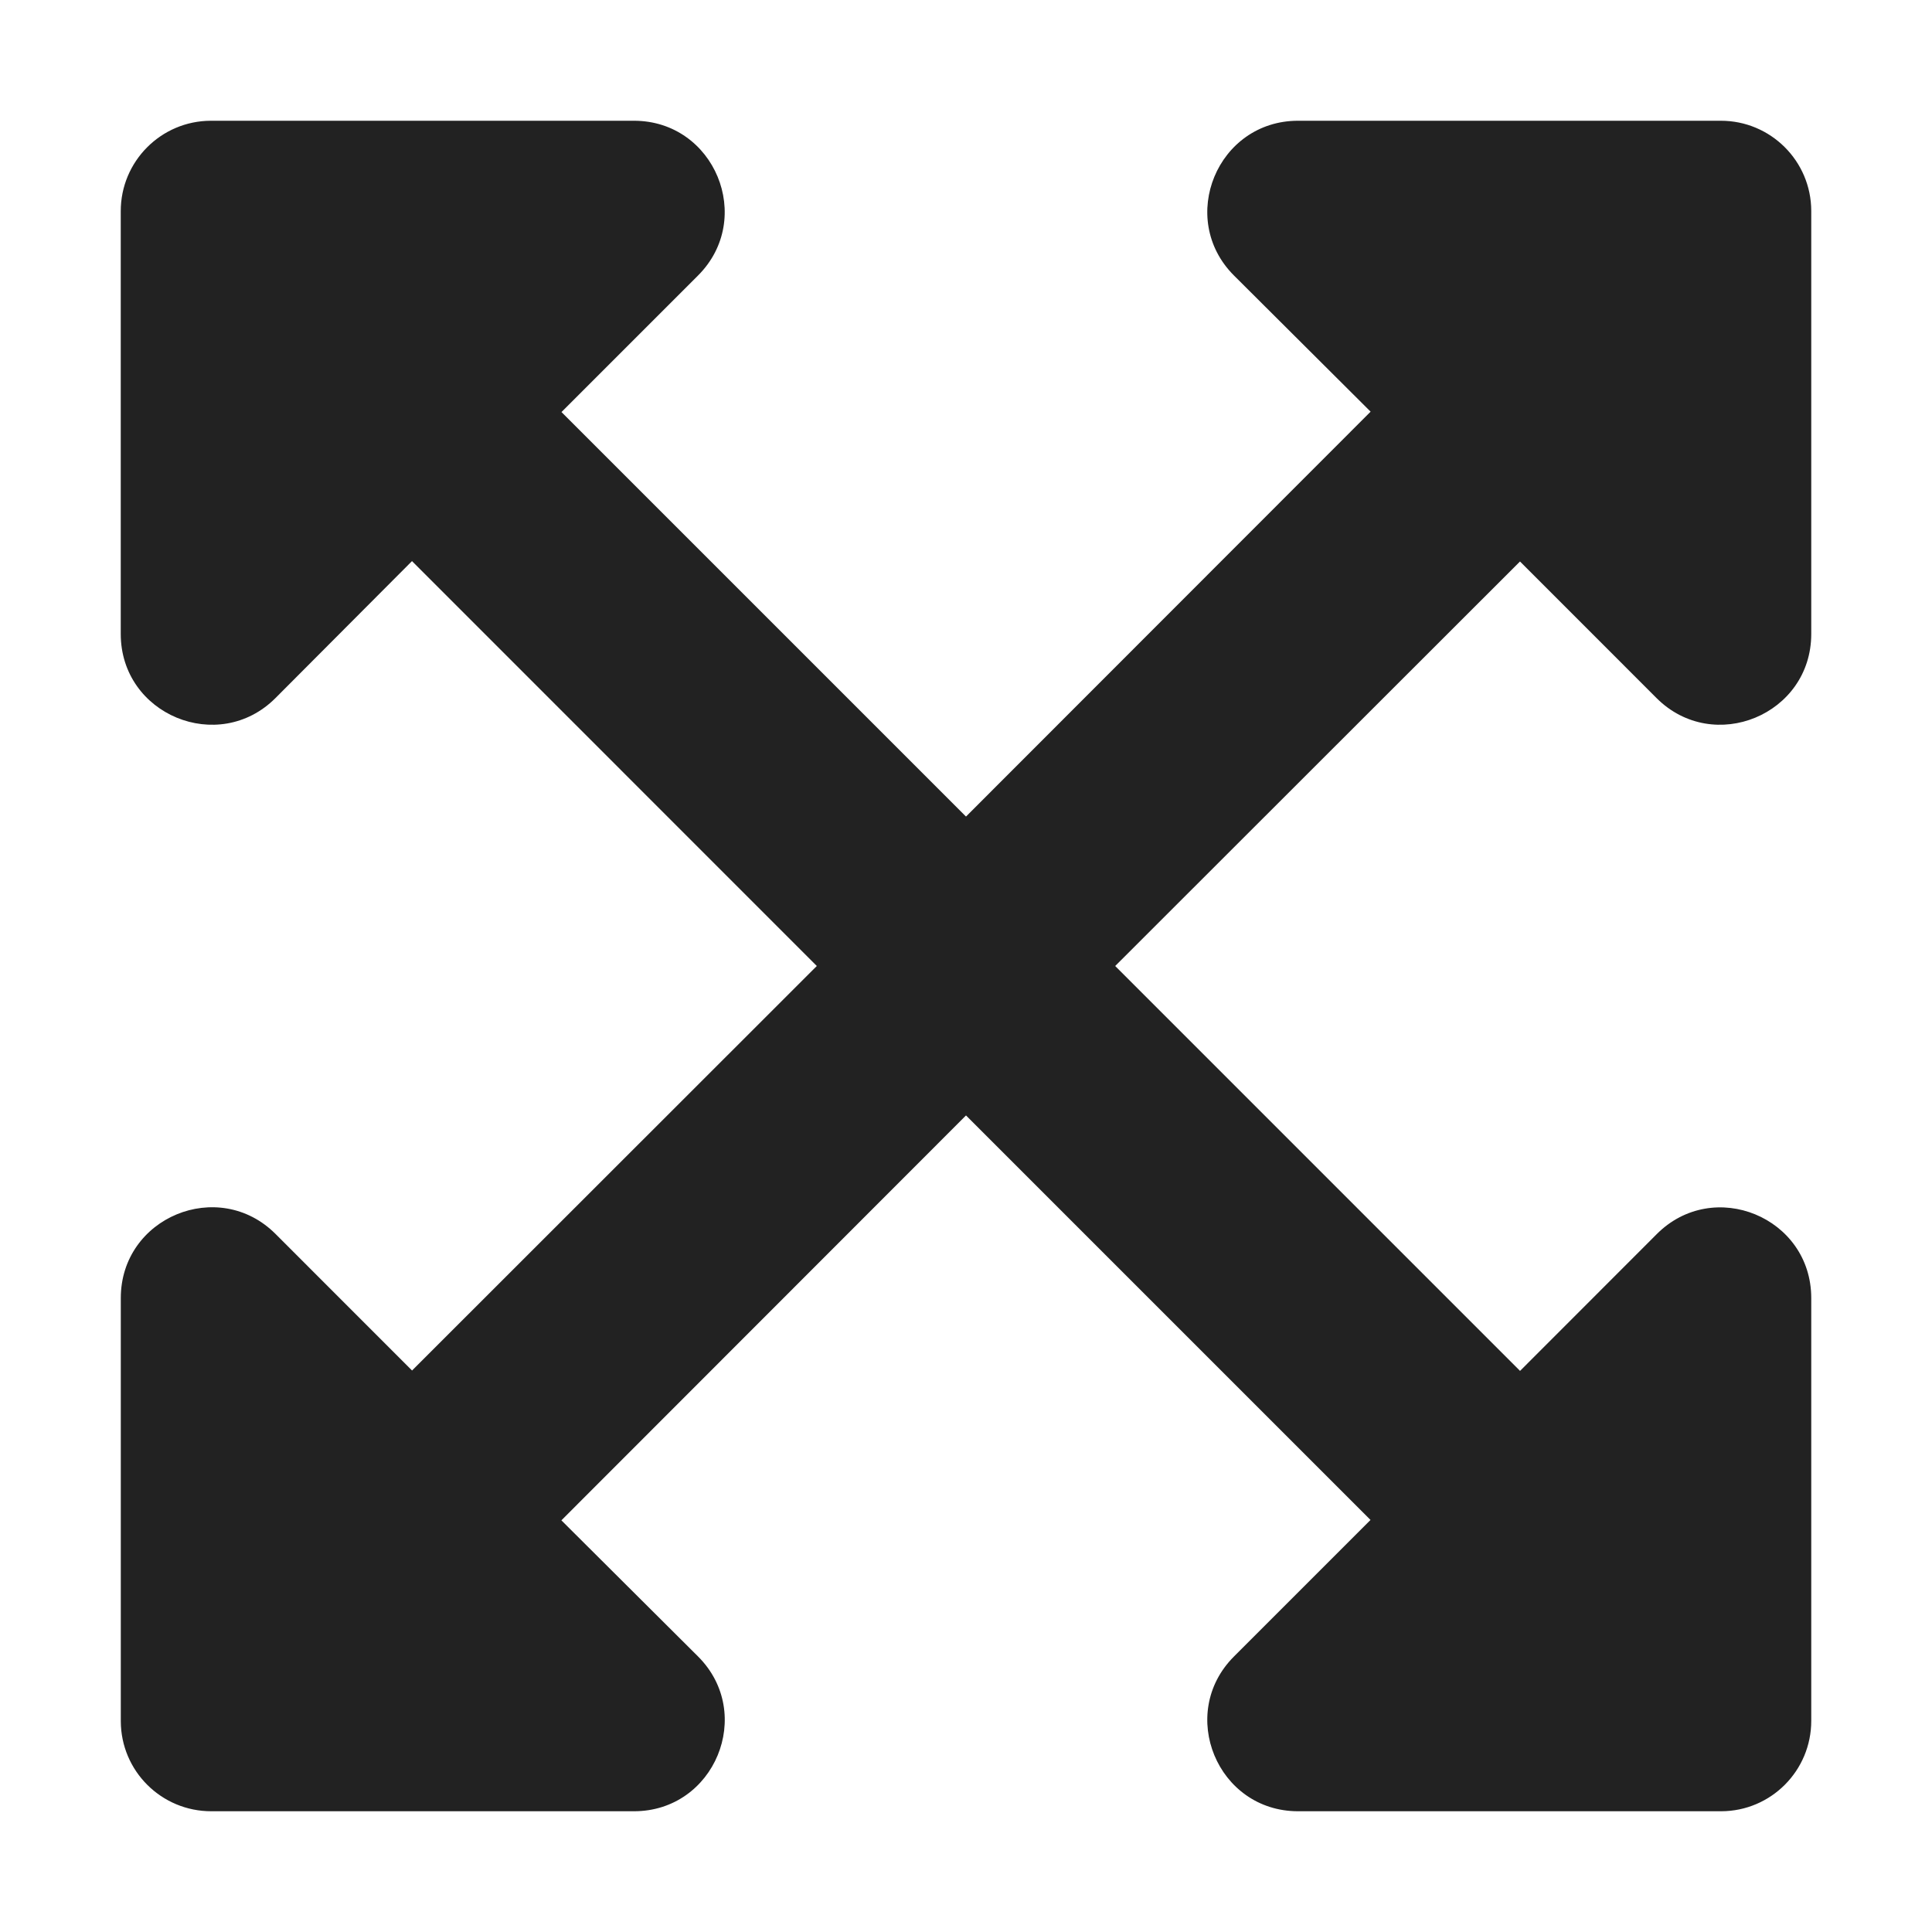
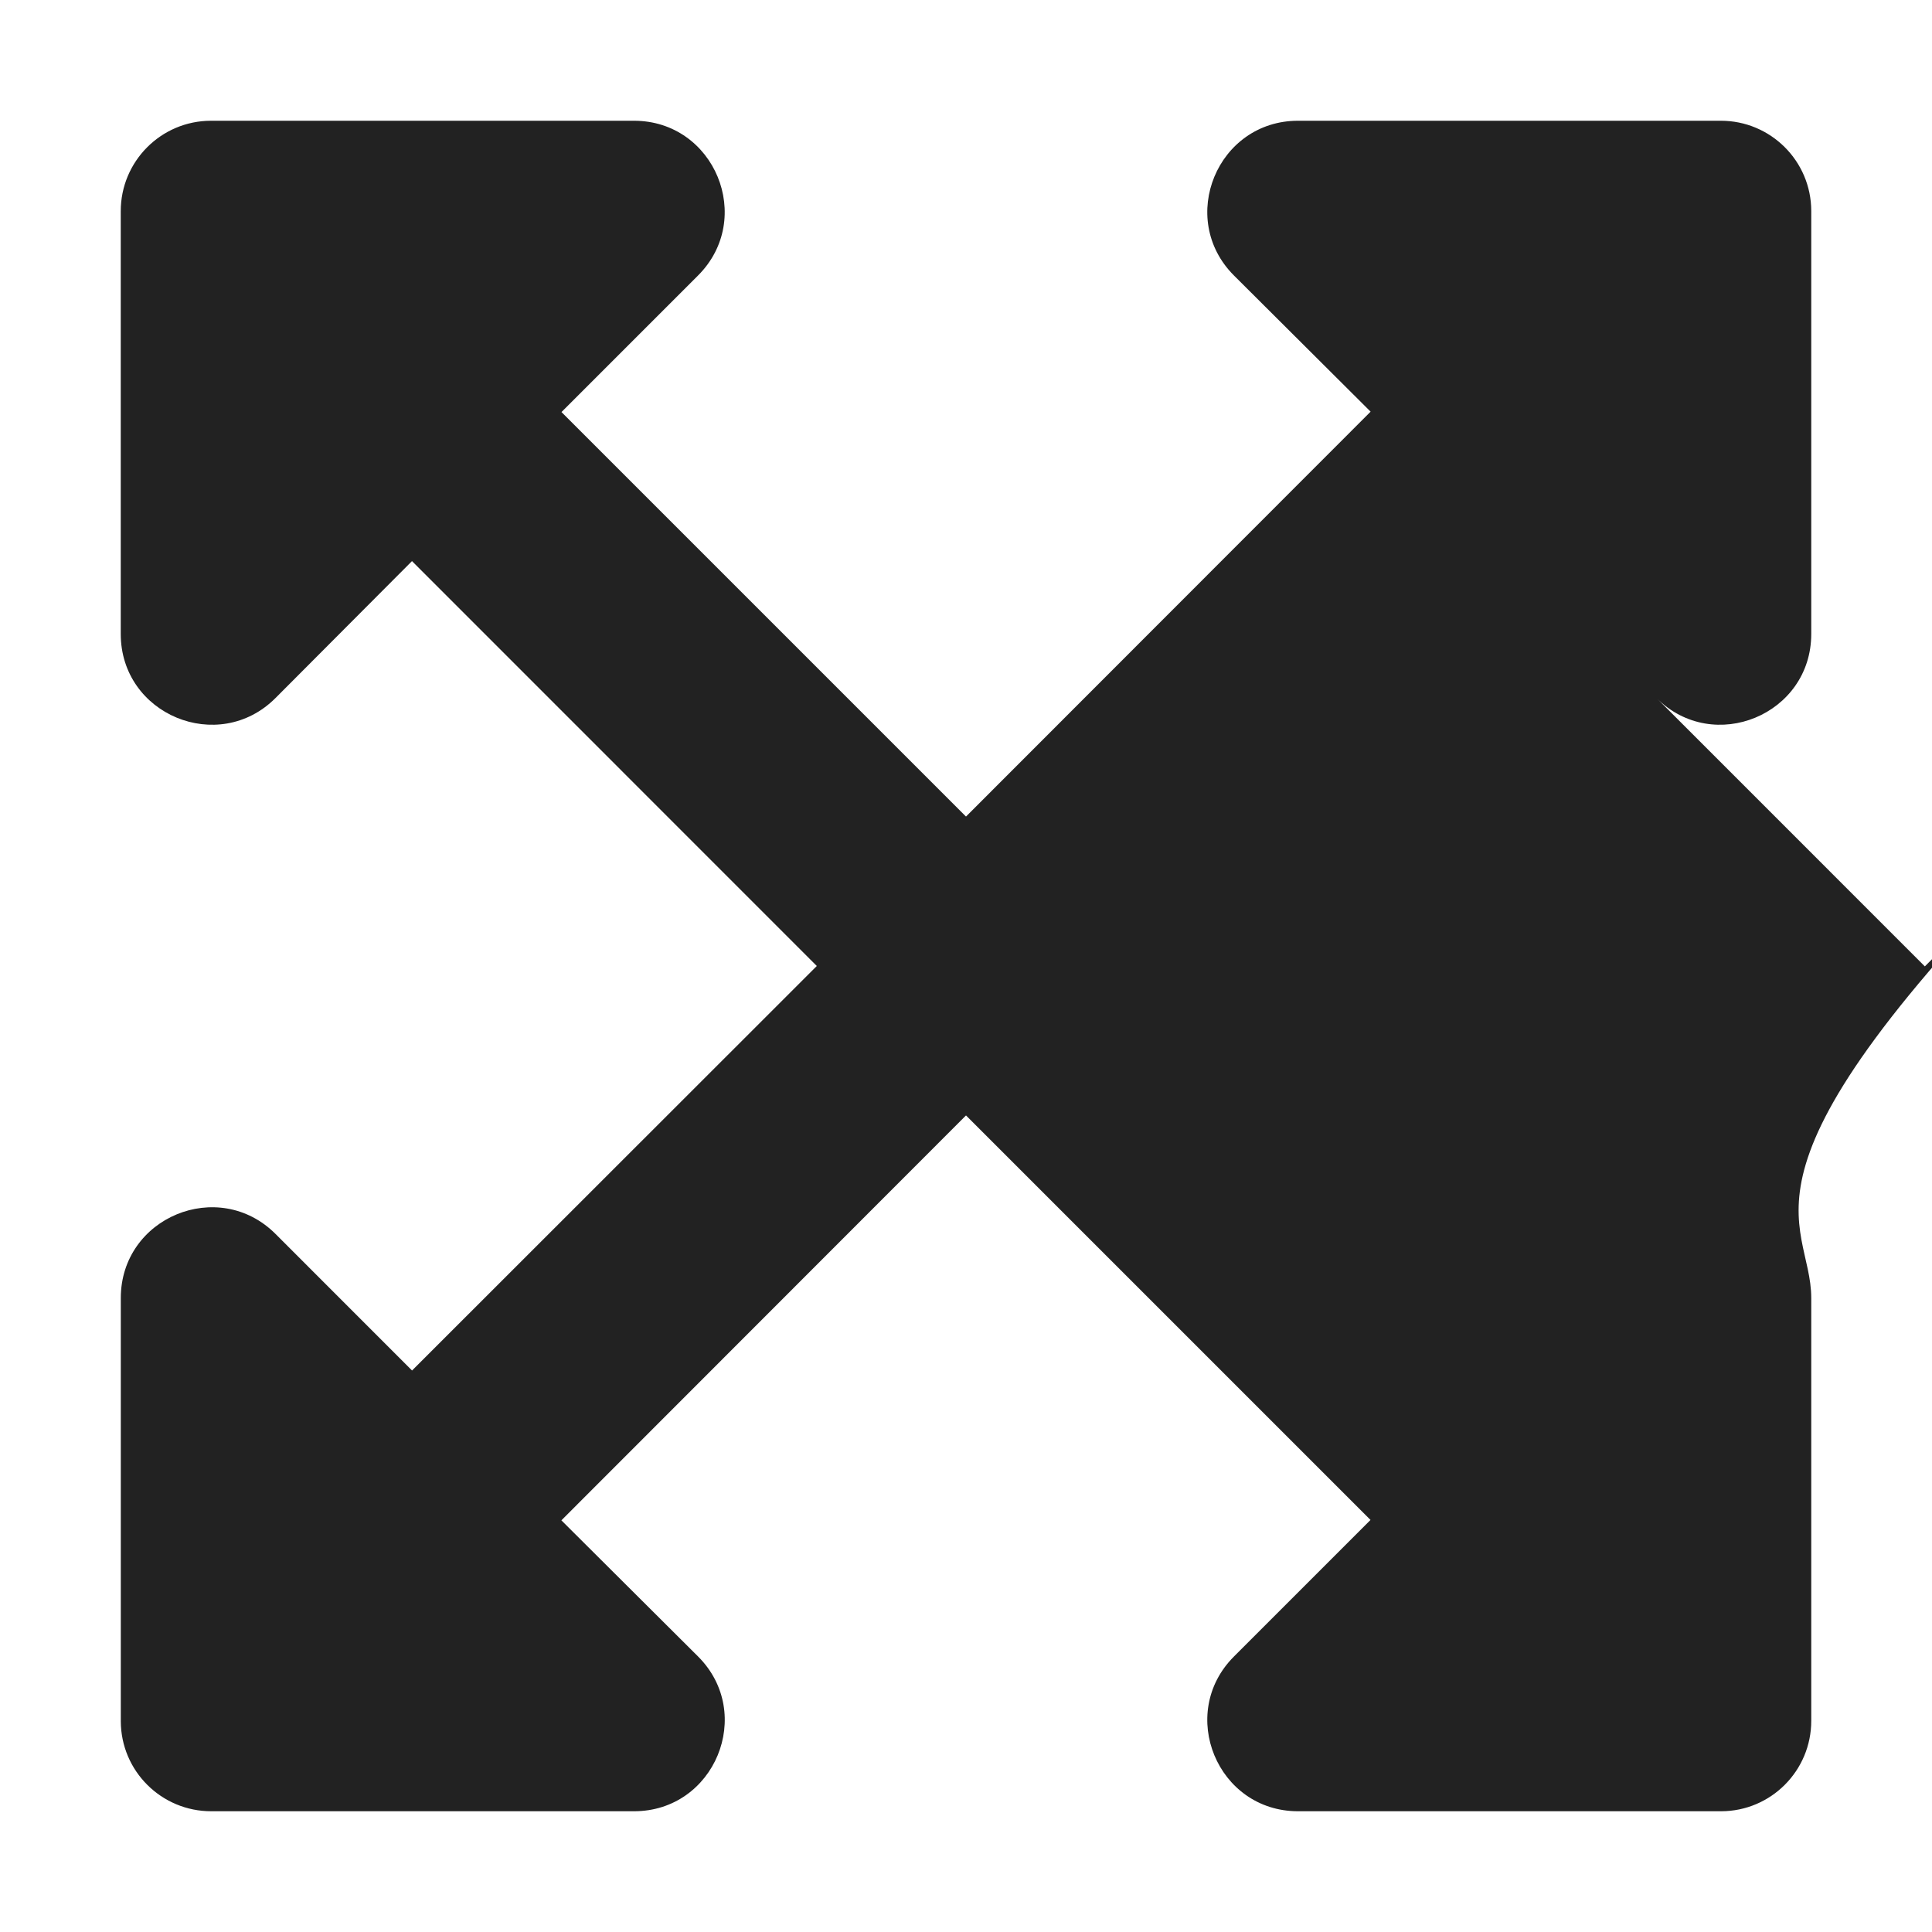
<svg xmlns="http://www.w3.org/2000/svg" version="1.1" id="Layer_1" focusable="false" x="0px" y="0px" width="40px" height="40px" viewBox="0 0 40 40" enable-background="new 0 0 40 40" xml:space="preserve">
-   <path fill="#222222" d="M37.5,26.875v8.75c0.002,1.033-0.832,1.873-1.865,1.875c-0.004,0-0.007,0-0.01,0h-8.75  c-1.671,0-2.507-2.023-1.328-3.203l2.828-2.828L20,23.094l-8.377,8.383l2.831,2.82c1.179,1.18,0.343,3.203-1.328,3.203h-8.75  c-1.033,0.002-1.873-0.832-1.875-1.865c0-0.004,0-0.007,0-0.01v-8.75c0-1.672,2.022-2.508,3.203-1.328l2.827,2.828L16.911,20  L8.53,11.617l-2.827,2.836c-1.18,1.18-3.203,0.344-3.203-1.328v-8.75C2.498,3.342,3.333,2.502,4.366,2.5c0.003,0,0.006,0,0.009,0  h8.75c1.671,0,2.507,2.023,1.328,3.203l-2.828,2.828L20,16.906l8.377-8.383l-2.83-2.82C24.368,4.523,25.204,2.5,26.875,2.5h8.75  c1.033-0.002,1.873,0.833,1.875,1.866c0,0.003,0,0.006,0,0.009v8.75c0,1.672-2.022,2.508-3.203,1.328l-2.827-2.828L23.089,20  l8.382,8.383l2.826-2.828C35.477,24.367,37.5,25.203,37.5,26.875z" />
+   <path fill="#222222" d="M37.5,26.875v8.75c0.002,1.033-0.832,1.873-1.865,1.875c-0.004,0-0.007,0-0.01,0h-8.75  c-1.671,0-2.507-2.023-1.328-3.203l2.828-2.828L20,23.094l-8.377,8.383l2.831,2.82c1.179,1.18,0.343,3.203-1.328,3.203h-8.75  c-1.033,0.002-1.873-0.832-1.875-1.865c0-0.004,0-0.007,0-0.01v-8.75c0-1.672,2.022-2.508,3.203-1.328l2.827,2.828L16.911,20  L8.53,11.617l-2.827,2.836c-1.18,1.18-3.203,0.344-3.203-1.328v-8.75C2.498,3.342,3.333,2.502,4.366,2.5c0.003,0,0.006,0,0.009,0  h8.75c1.671,0,2.507,2.023,1.328,3.203l-2.828,2.828L20,16.906l8.377-8.383l-2.83-2.82C24.368,4.523,25.204,2.5,26.875,2.5h8.75  c1.033-0.002,1.873,0.833,1.875,1.866c0,0.003,0,0.006,0,0.009v8.75c0,1.672-2.022,2.508-3.203,1.328l-2.827-2.828l8.382,8.383l2.826-2.828C35.477,24.367,37.5,25.203,37.5,26.875z" />
</svg>